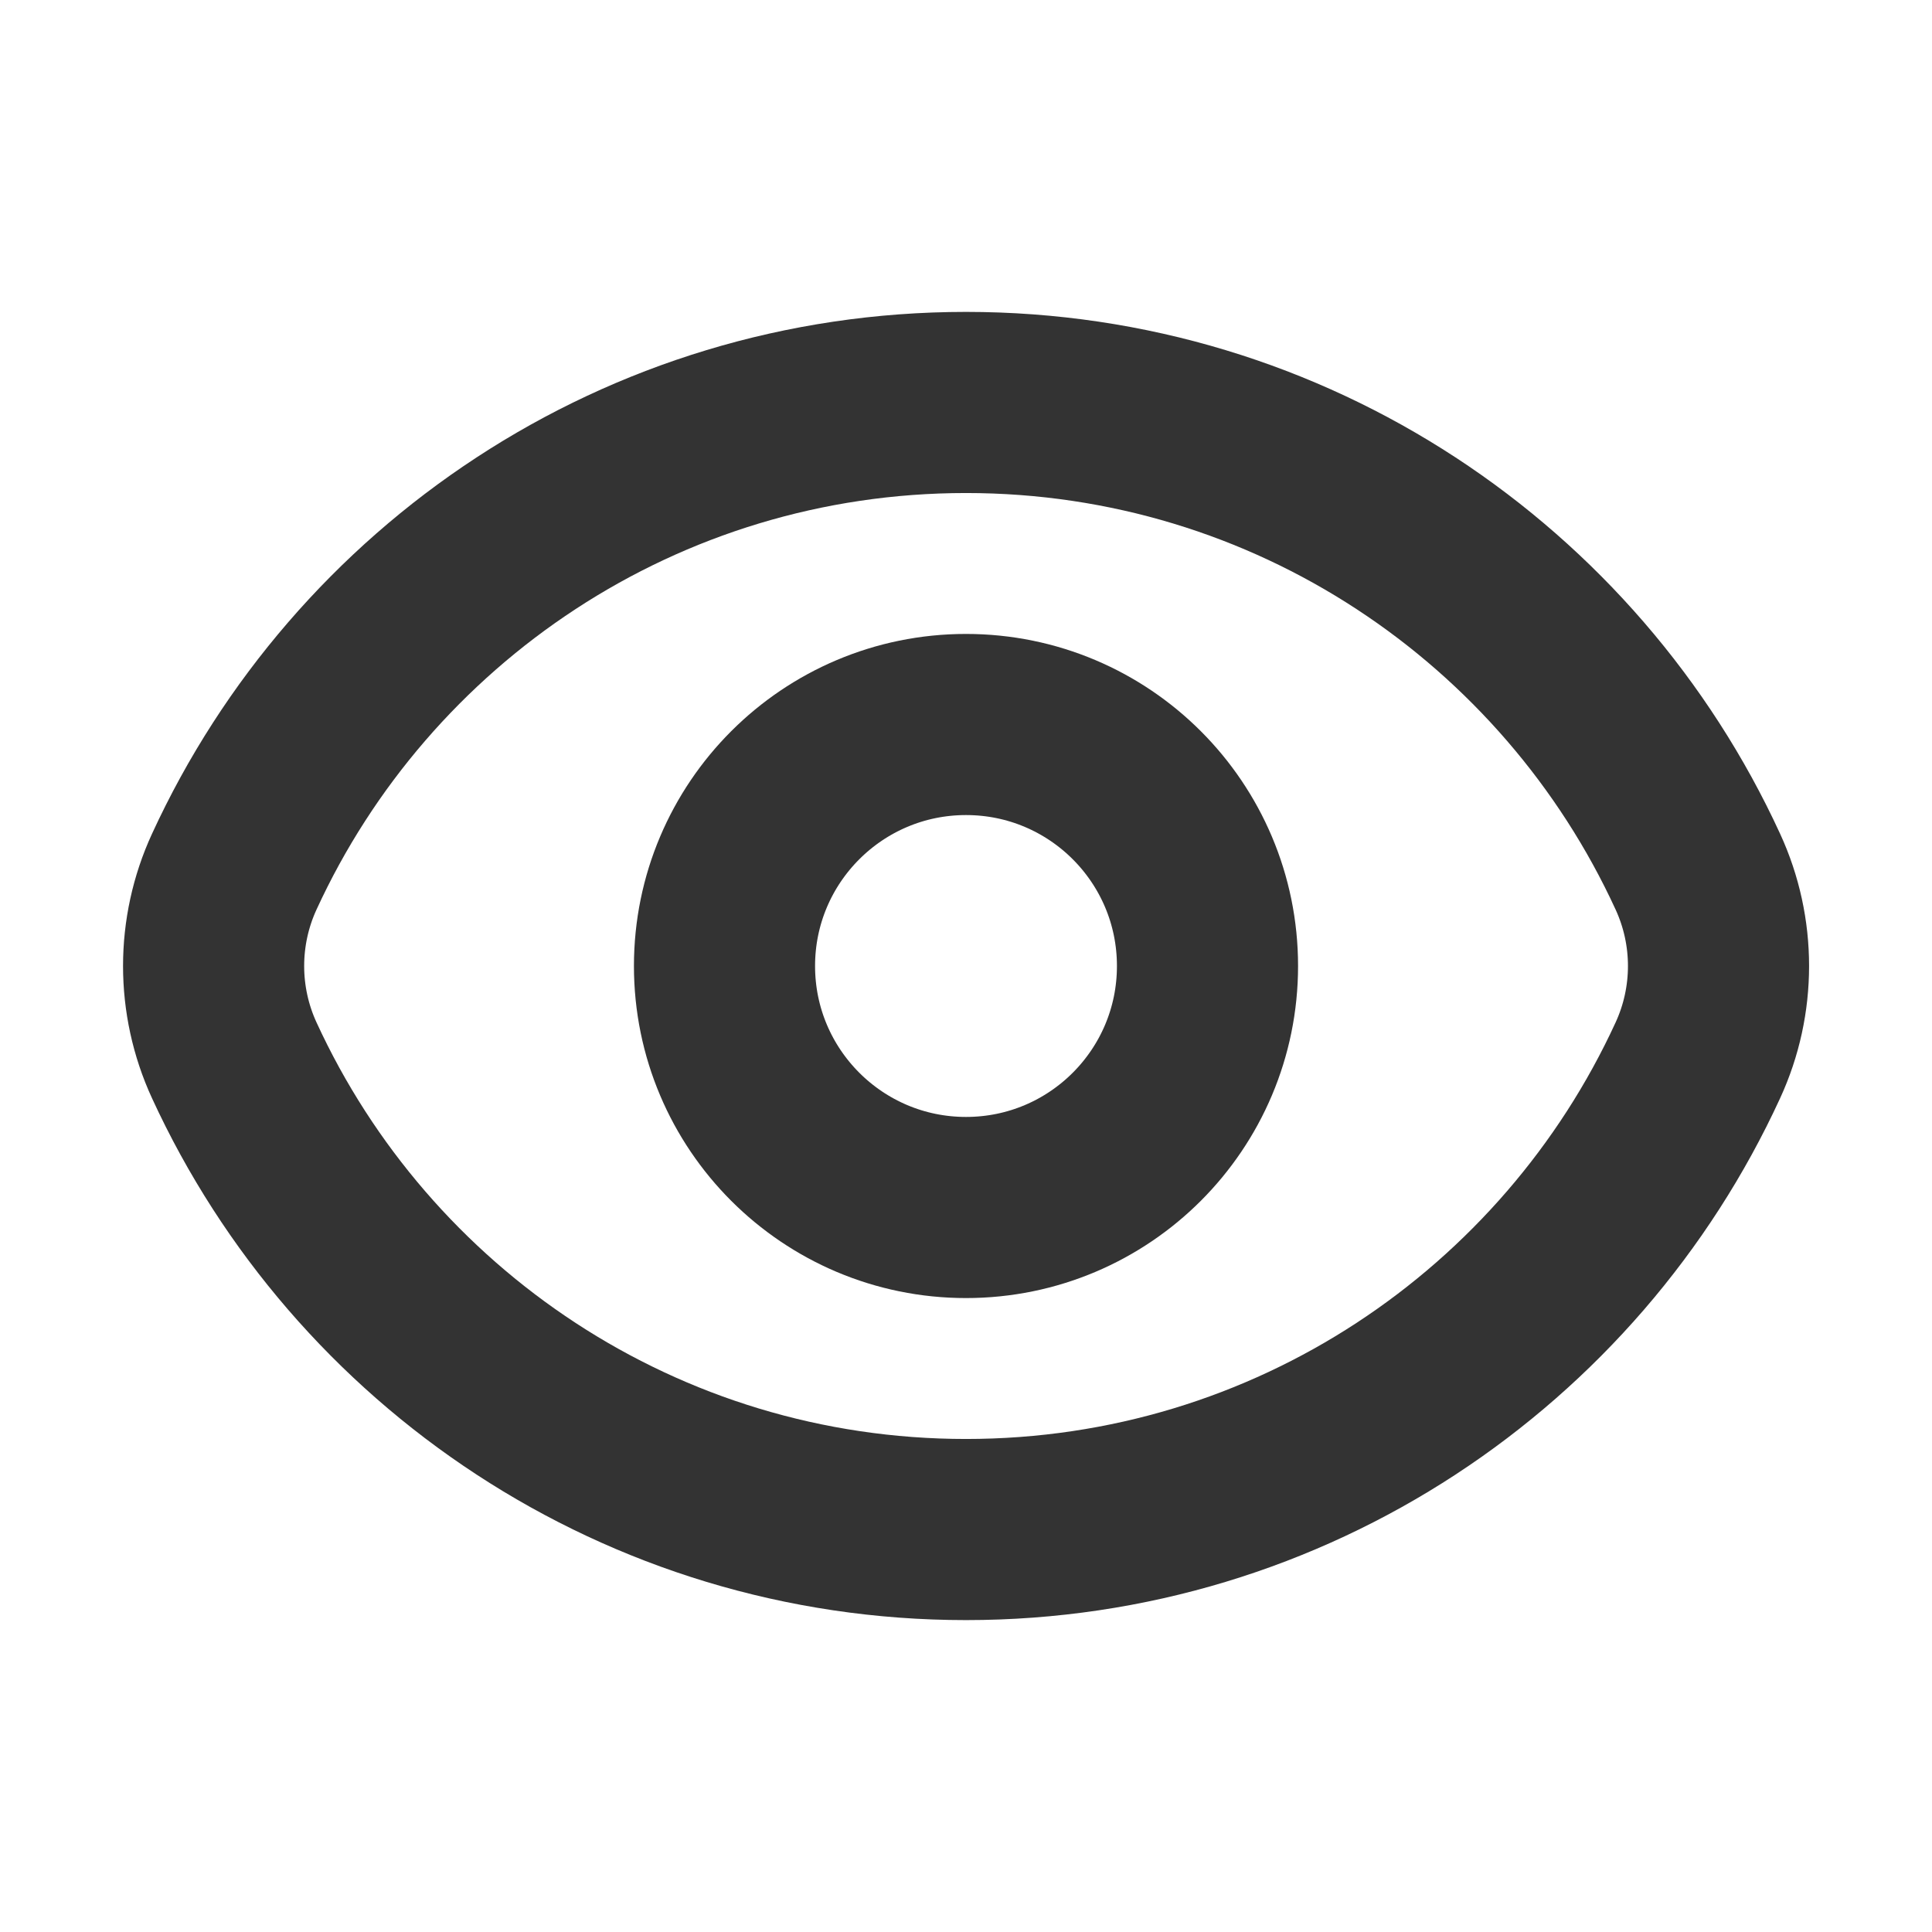
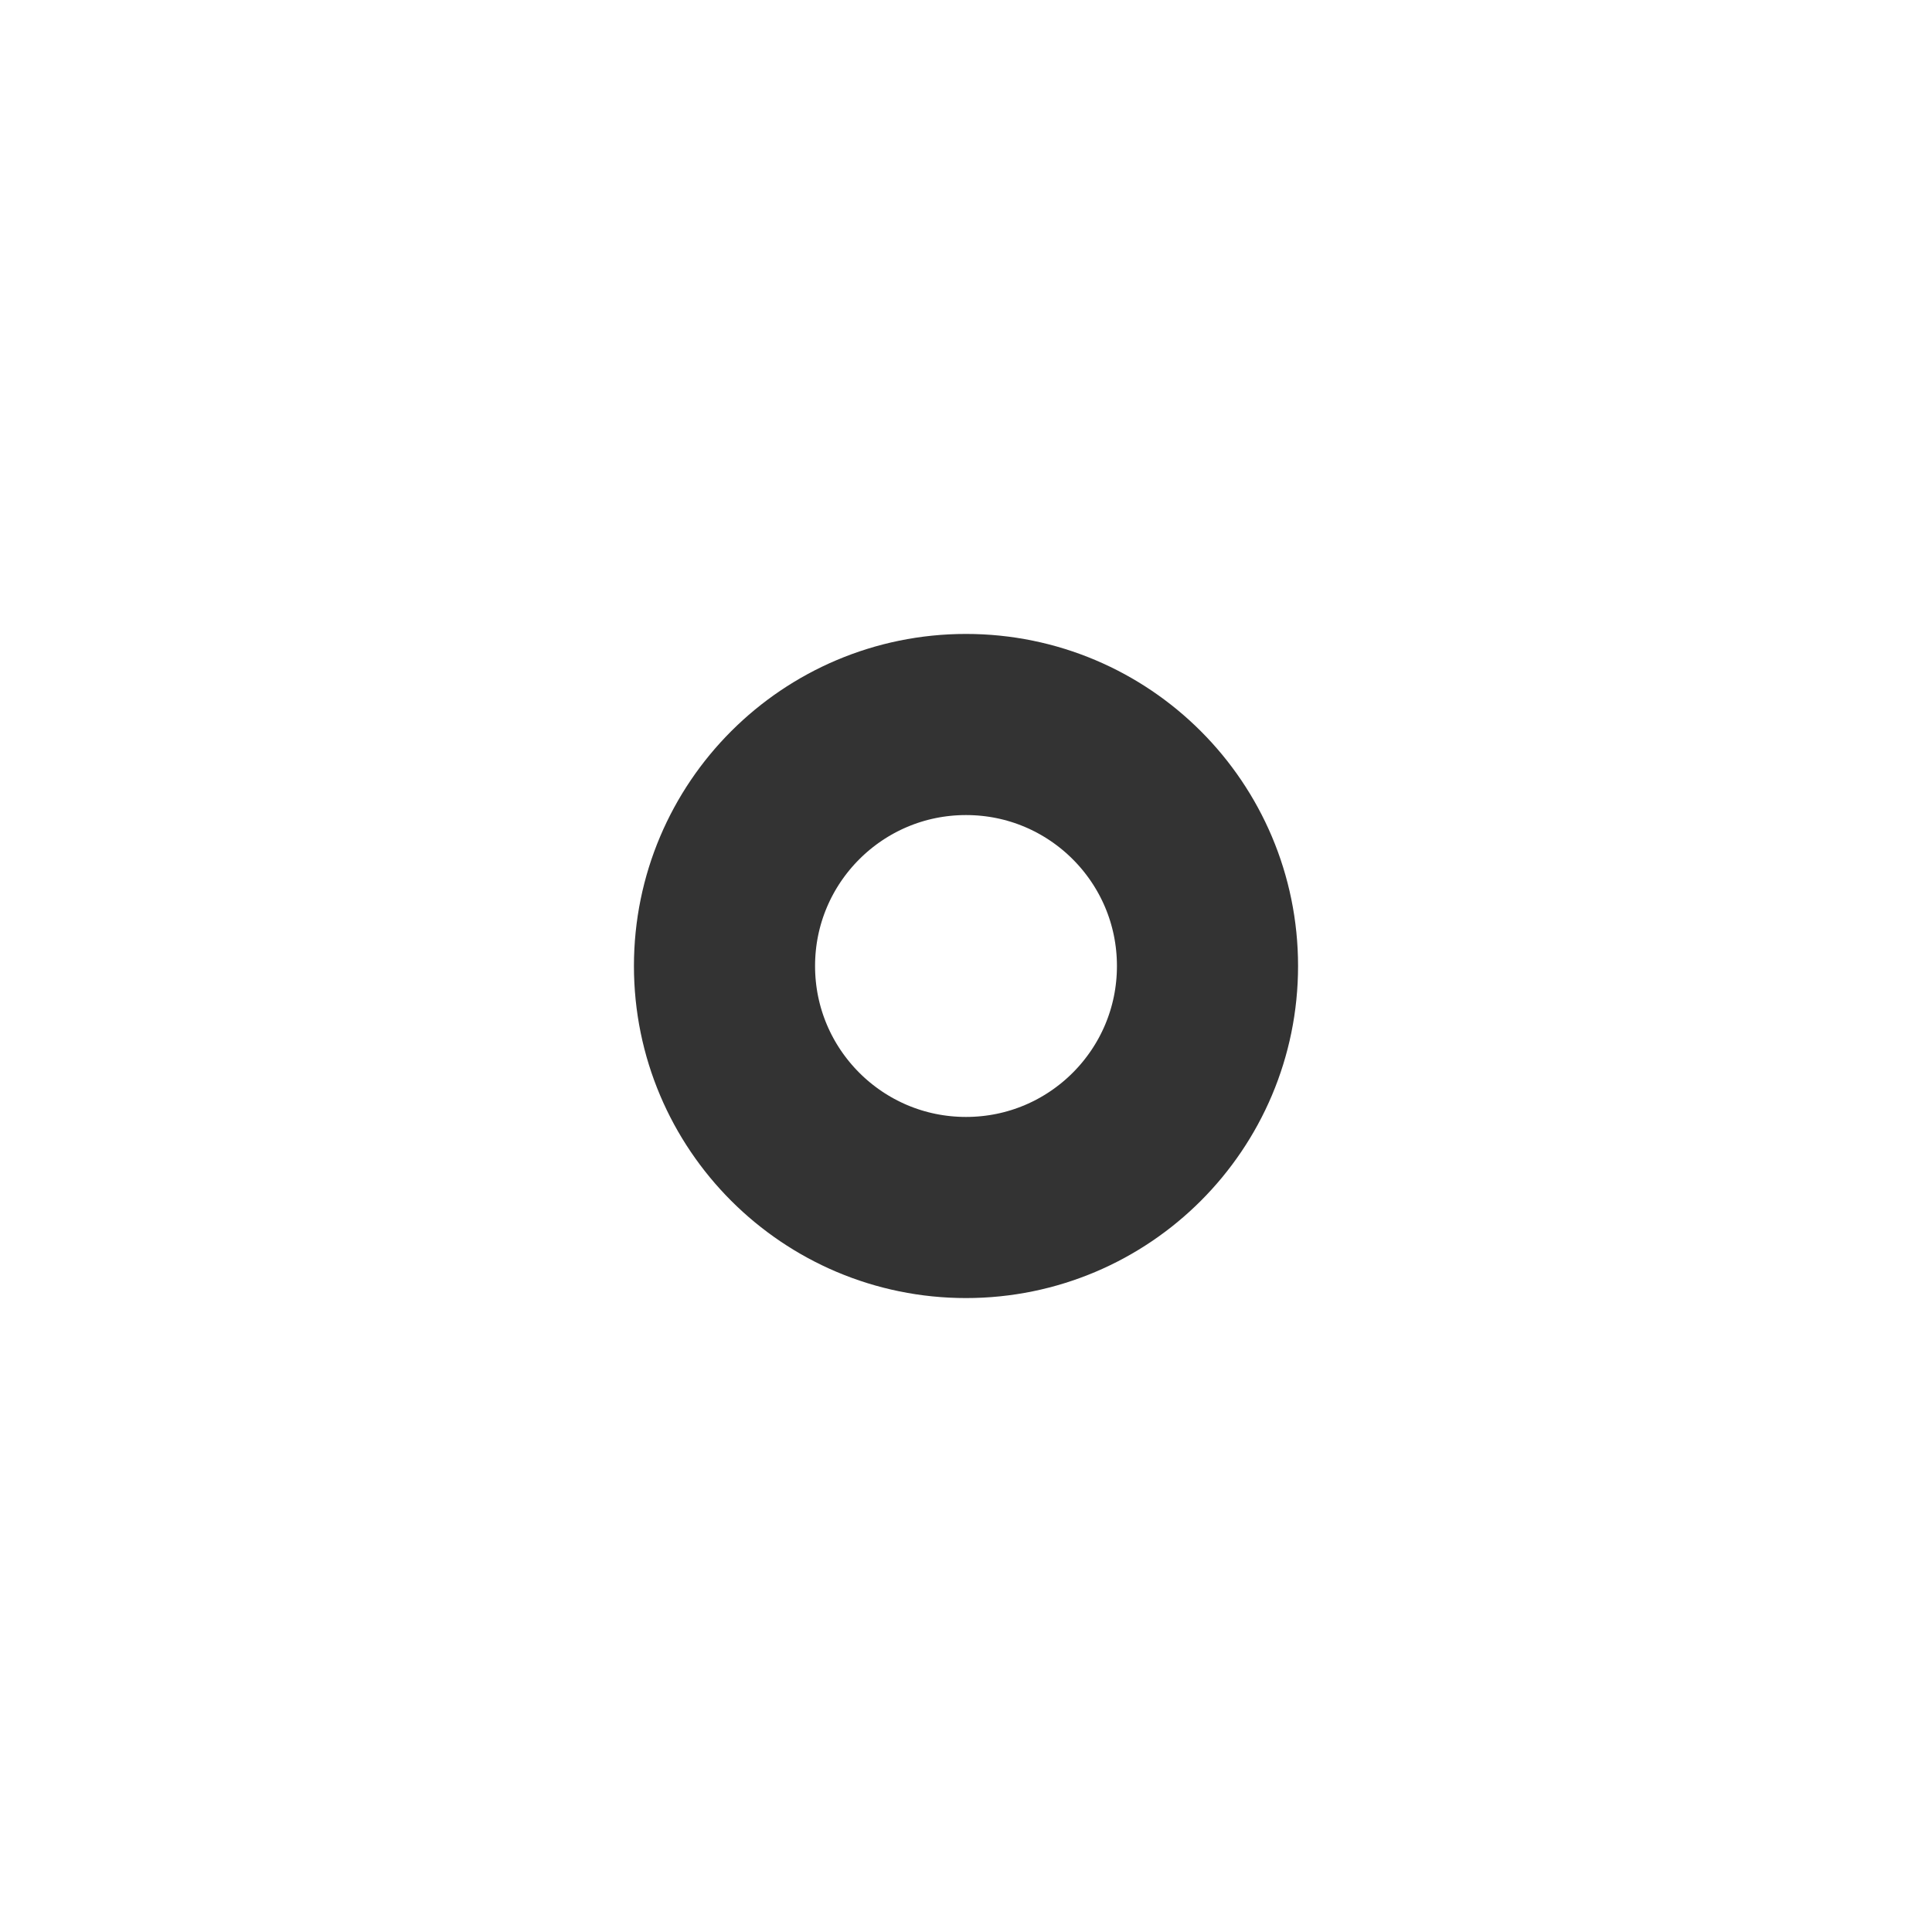
<svg xmlns="http://www.w3.org/2000/svg" width="16" height="16" viewBox="0 0 16 16" fill="none">
  <g opacity="0.8">
-     <path d="M1.94 8.781C1.712 8.286 1.712 7.714 1.94 7.219C2.994 4.926 5.311 3.333 8 3.333C10.69 3.333 13.007 4.926 14.061 7.219C14.289 7.714 14.289 8.286 14.061 8.781C13.007 11.074 10.69 12.667 8 12.667C5.311 12.667 2.994 11.074 1.94 8.781Z" stroke="black" stroke-width="1.5" />
    <path d="M10 8C10 9.105 9.105 10 8 10C6.896 10 6 9.105 6 8C6 6.895 6.896 6 8 6C9.105 6 10 6.895 10 8Z" stroke="black" stroke-width="1.5" />
  </g>
</svg>